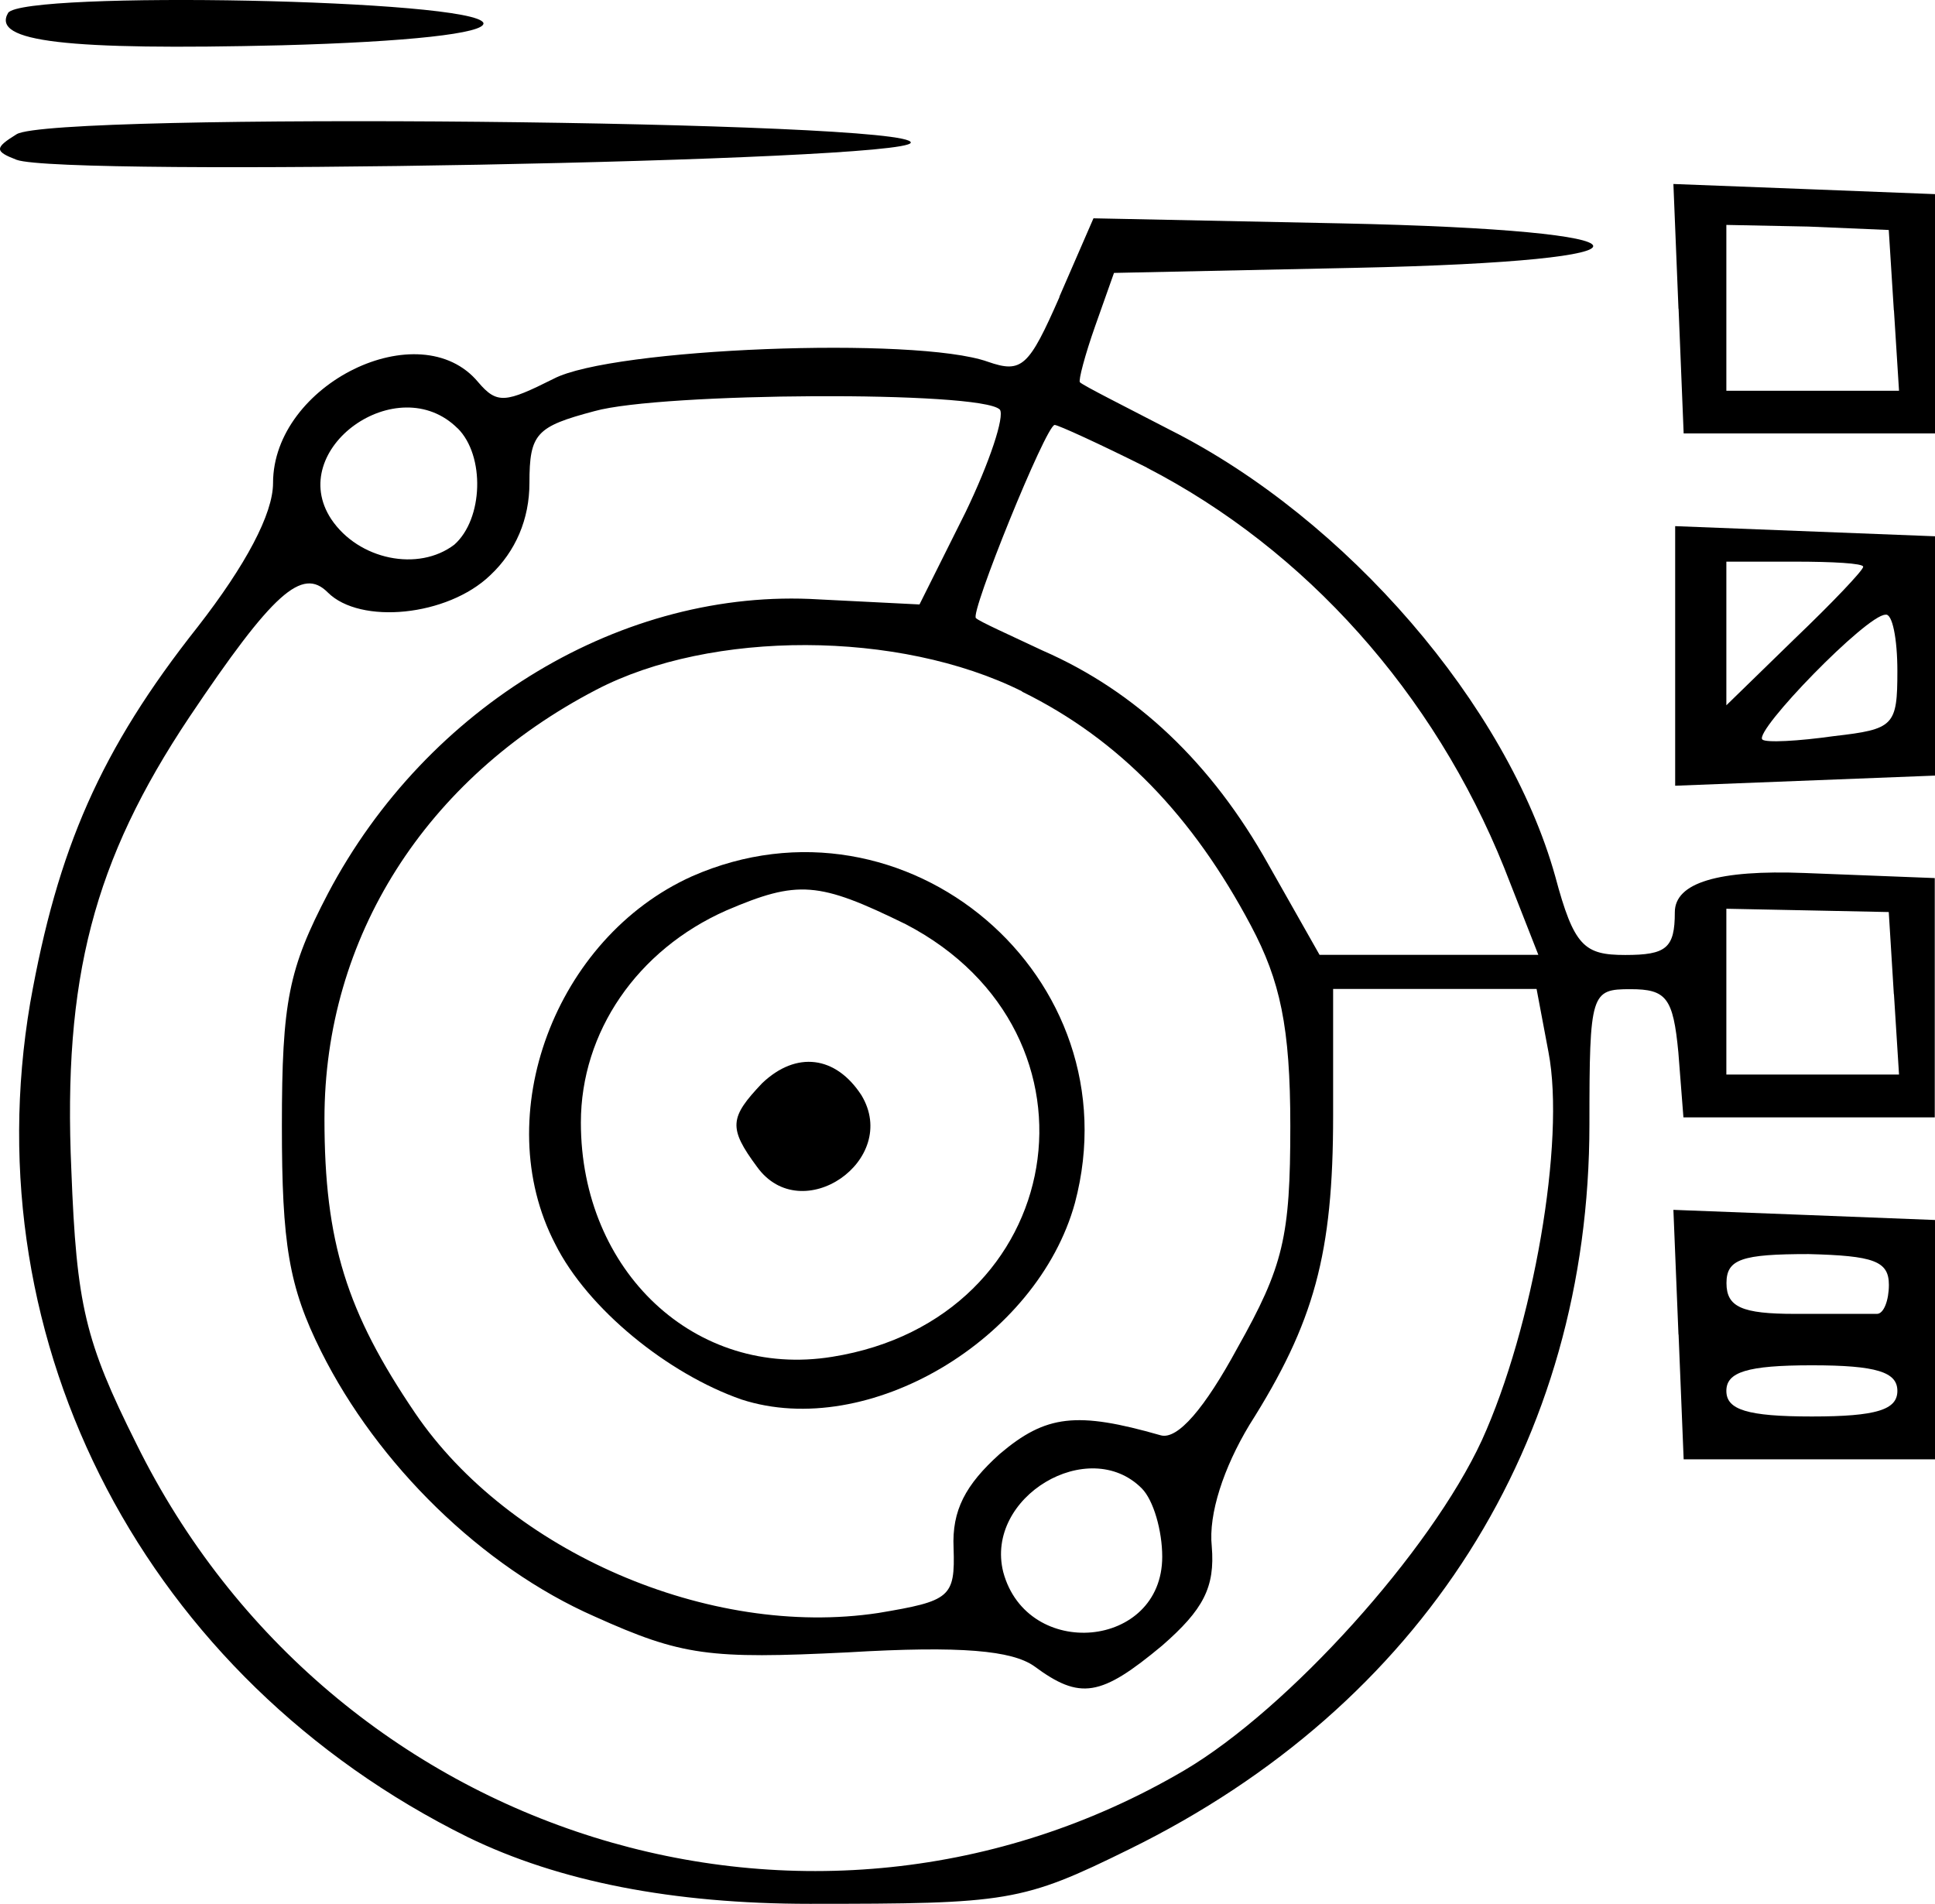
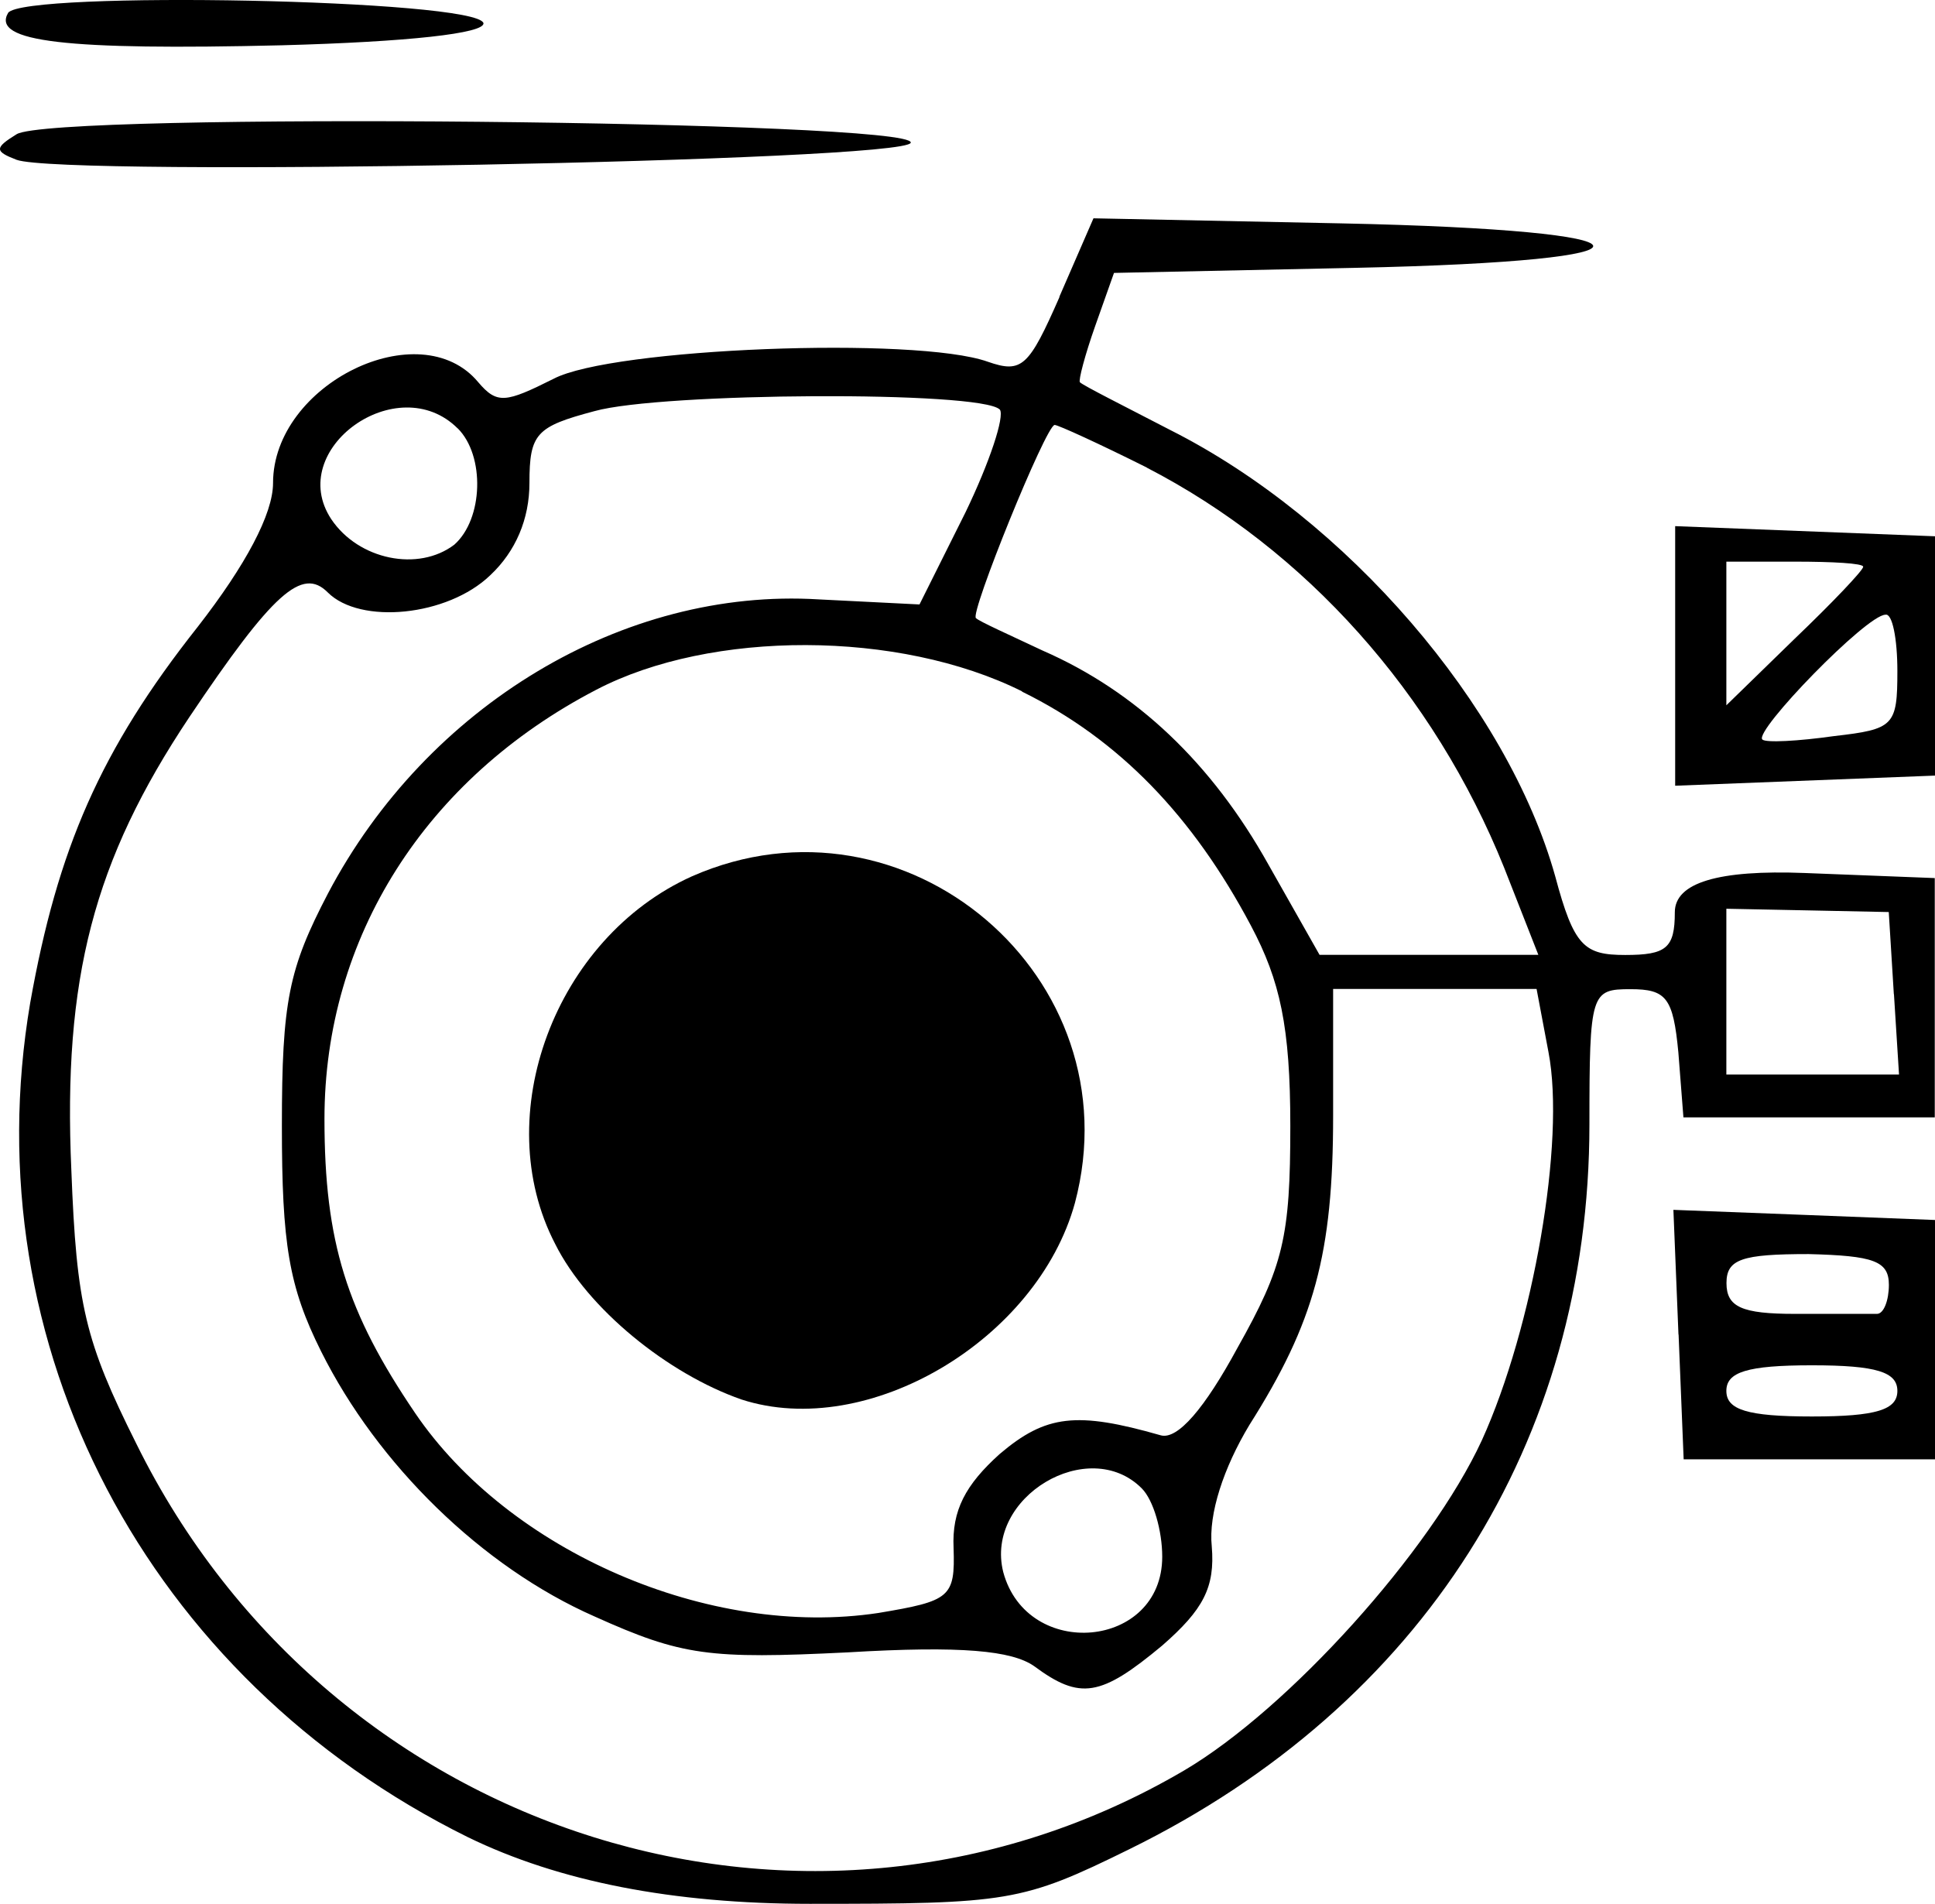
<svg xmlns="http://www.w3.org/2000/svg" viewBox="0 0 164.06 161.42">
  <g>
    <g>
      <path d="M.69,1.09c-1.45,2.46,4.93,3.19,23.19,2.75,10.73-.29,17.25-1.01,17.11-1.88C40.41-.07,1.99-.79.69,1.09Z" />
      <path d="M1.41,11.38c-1.88,1.16-1.88,1.45,0,2.17,3.91,1.45,75.38.14,75.81-1.45.43-1.88-72.77-2.61-75.81-.72Z" />
-       <path d="M142.32,26.17l.43,10.58h21.31v-20.29l-11.02-.43-11.16-.43.43,10.58ZM160.58,26.32l.43,6.81h-14.64v-14.06l6.96.14,6.81.29.43,6.81Z" />
      <path d="M89.84,25.16c-2.61,5.94-3.19,6.52-6.09,5.51-6.09-2.17-31.89-1.16-36.82,1.45-4.06,2.03-4.78,2.17-6.38.29-4.93-5.94-17.4.14-17.4,8.55,0,2.61-2.32,6.96-6.38,12.18-8.26,10.44-11.89,18.84-14.21,31.89-4.93,28.99,9.86,57.26,37.11,70.74q11.6,5.65,28.99,5.65c16.82,0,17.98-.14,27.11-4.64,24.79-12.18,38.99-34.5,38.99-61.46,0-11.16.14-11.45,3.48-11.45,3.04,0,3.62.72,4.06,5.36l.43,5.51h21.31v-20.29l-11.02-.43q-11.02-.43-11.02,3.33c0,3.04-.72,3.62-4.2,3.62s-4.35-.72-5.94-6.67c-4.06-14.5-17.69-30.3-32.62-37.83-3.91-2.03-7.39-3.77-7.68-4.06-.14-.14.43-2.32,1.3-4.78l1.59-4.49,20.44-.43c27.54-.58,26.67-3.19-1.16-3.77l-21.02-.43-2.9,6.67ZM84.77,34.72c.43.58-.87,4.49-2.9,8.7l-3.91,7.83-8.55-.43c-16.53-1.01-33.2,8.99-41.6,24.93-3.33,6.38-3.91,9.13-3.91,19.71,0,10,.58,13.63,3.33,19.13,4.78,9.57,13.63,18.27,23.19,22.47,7.39,3.33,9.71,3.62,21.45,3.04,9.71-.58,13.92-.14,15.8,1.16,3.91,2.9,5.65,2.61,10.87-1.74,3.48-3.04,4.49-4.93,4.2-8.41-.29-2.75,1.01-6.67,3.19-10.29,5.51-8.7,7.1-14.5,7.1-26.24v-10.73h17.25l1.01,5.36c1.45,7.54-1.3,23.34-5.65,32.91-4.35,9.42-16.38,22.76-25.22,27.98-31.6,18.55-72.34,5.8-88.86-27.69-4.35-8.7-5.07-11.74-5.51-23.19-.72-16.24,1.88-26.24,10-38.41,7.1-10.58,9.57-12.76,11.74-10.58,2.75,2.75,10.15,2.03,13.77-1.45,2.17-2.03,3.33-4.78,3.33-7.83,0-4.2.58-4.78,5.51-6.09,5.65-1.59,32.76-1.74,34.36-.14ZM38.81,36.32c2.32,2.32,2.17,7.68-.29,9.86-3.04,2.32-8.12,1.3-10.44-2.17-3.91-5.94,5.65-12.76,10.73-7.68ZM97.23,39.65c13.48,6.96,24.35,19.13,30.3,33.92l2.9,7.39h-18.55l-4.35-7.68c-4.78-8.55-11.16-14.64-19.13-18.12-2.75-1.3-5.36-2.46-5.65-2.75-.58-.29,5.94-16.38,6.67-16.38.29,0,3.77,1.59,7.83,3.62ZM86.65,58.64c8.26,4.06,14.5,10.58,19.42,19.86,2.46,4.64,3.33,8.55,3.33,16.96,0,9.42-.58,11.89-4.49,18.84-2.75,5.07-5.07,7.83-6.52,7.39-7.1-2.03-9.71-1.74-13.63,1.59-2.9,2.61-4.06,4.78-3.91,7.97.14,4.2-.29,4.49-6.38,5.51-14.35,2.17-31.31-5.22-39.28-16.96-5.8-8.55-7.68-14.5-7.68-24.93,0-15.37,8.55-28.85,23.05-36.39,9.71-5.07,25.66-5.07,36.1.14ZM160.58,84.3l.43,6.81h-14.64v-14.06l6.96.14,6.81.14.43,6.96ZM96.8,126.19c1.01,1.01,1.74,3.62,1.74,5.8,0,7.83-11.45,8.84-13.48,1.3-1.59-6.38,7.25-11.6,11.74-7.1Z" />
-       <path d="M58.67,74.3c-11.6,5.22-17.25,20.29-11.6,31.17,2.75,5.51,9.57,11.02,15.8,13.19,10.73,3.48,25.08-5.07,28.27-16.67,5.07-19.13-14.35-35.66-32.47-27.69ZM76.79,78.36c17.83,9.28,13.77,33.49-6.23,36.68-11.6,1.88-21.31-7.25-21.31-19.86,0-7.68,4.78-14.64,12.32-17.98,6.09-2.61,7.83-2.46,15.22,1.16Z" />
+       <path d="M58.67,74.3c-11.6,5.22-17.25,20.29-11.6,31.17,2.75,5.51,9.57,11.02,15.8,13.19,10.73,3.48,25.08-5.07,28.27-16.67,5.07-19.13-14.35-35.66-32.47-27.69ZM76.79,78.36Z" />
      <path d="M64.62,91.84c-2.75,2.9-2.9,3.77-.43,7.1,3.77,5.22,12.18-.58,8.84-6.09-2.17-3.33-5.51-3.77-8.41-1.01Z" />
      <path d="M142.03,55.6v11.02l11.02-.43,11.02-.43v-20.29l-11.02-.43-11.02-.43v11.02ZM157.97,48.06c0,.29-2.61,3.04-5.8,6.09l-5.8,5.65v-12.18h5.8c3.19,0,5.8.14,5.8.43ZM160.87,56.9c0,4.64-.29,4.93-5.36,5.51-3.04.43-5.8.58-6.09.29-.72-.72,8.84-10.58,10.44-10.58.58-.14,1.01,2.03,1.01,4.78Z" />
      <path d="M142.32,113.15l.43,10.58h21.31v-20.29l-11.02-.43-11.16-.43.43,10.58ZM160.15,108.94c0,1.3-.43,2.46-1.01,2.46h-6.96c-4.49,0-5.8-.58-5.8-2.61s1.3-2.46,6.96-2.46c5.51.14,6.81.58,6.81,2.61ZM160.87,117.93c0,1.59-1.74,2.17-7.25,2.17s-7.25-.58-7.25-2.17,1.74-2.17,7.25-2.17,7.25.58,7.25,2.17Z" />
    </g>
  </g>
</svg>